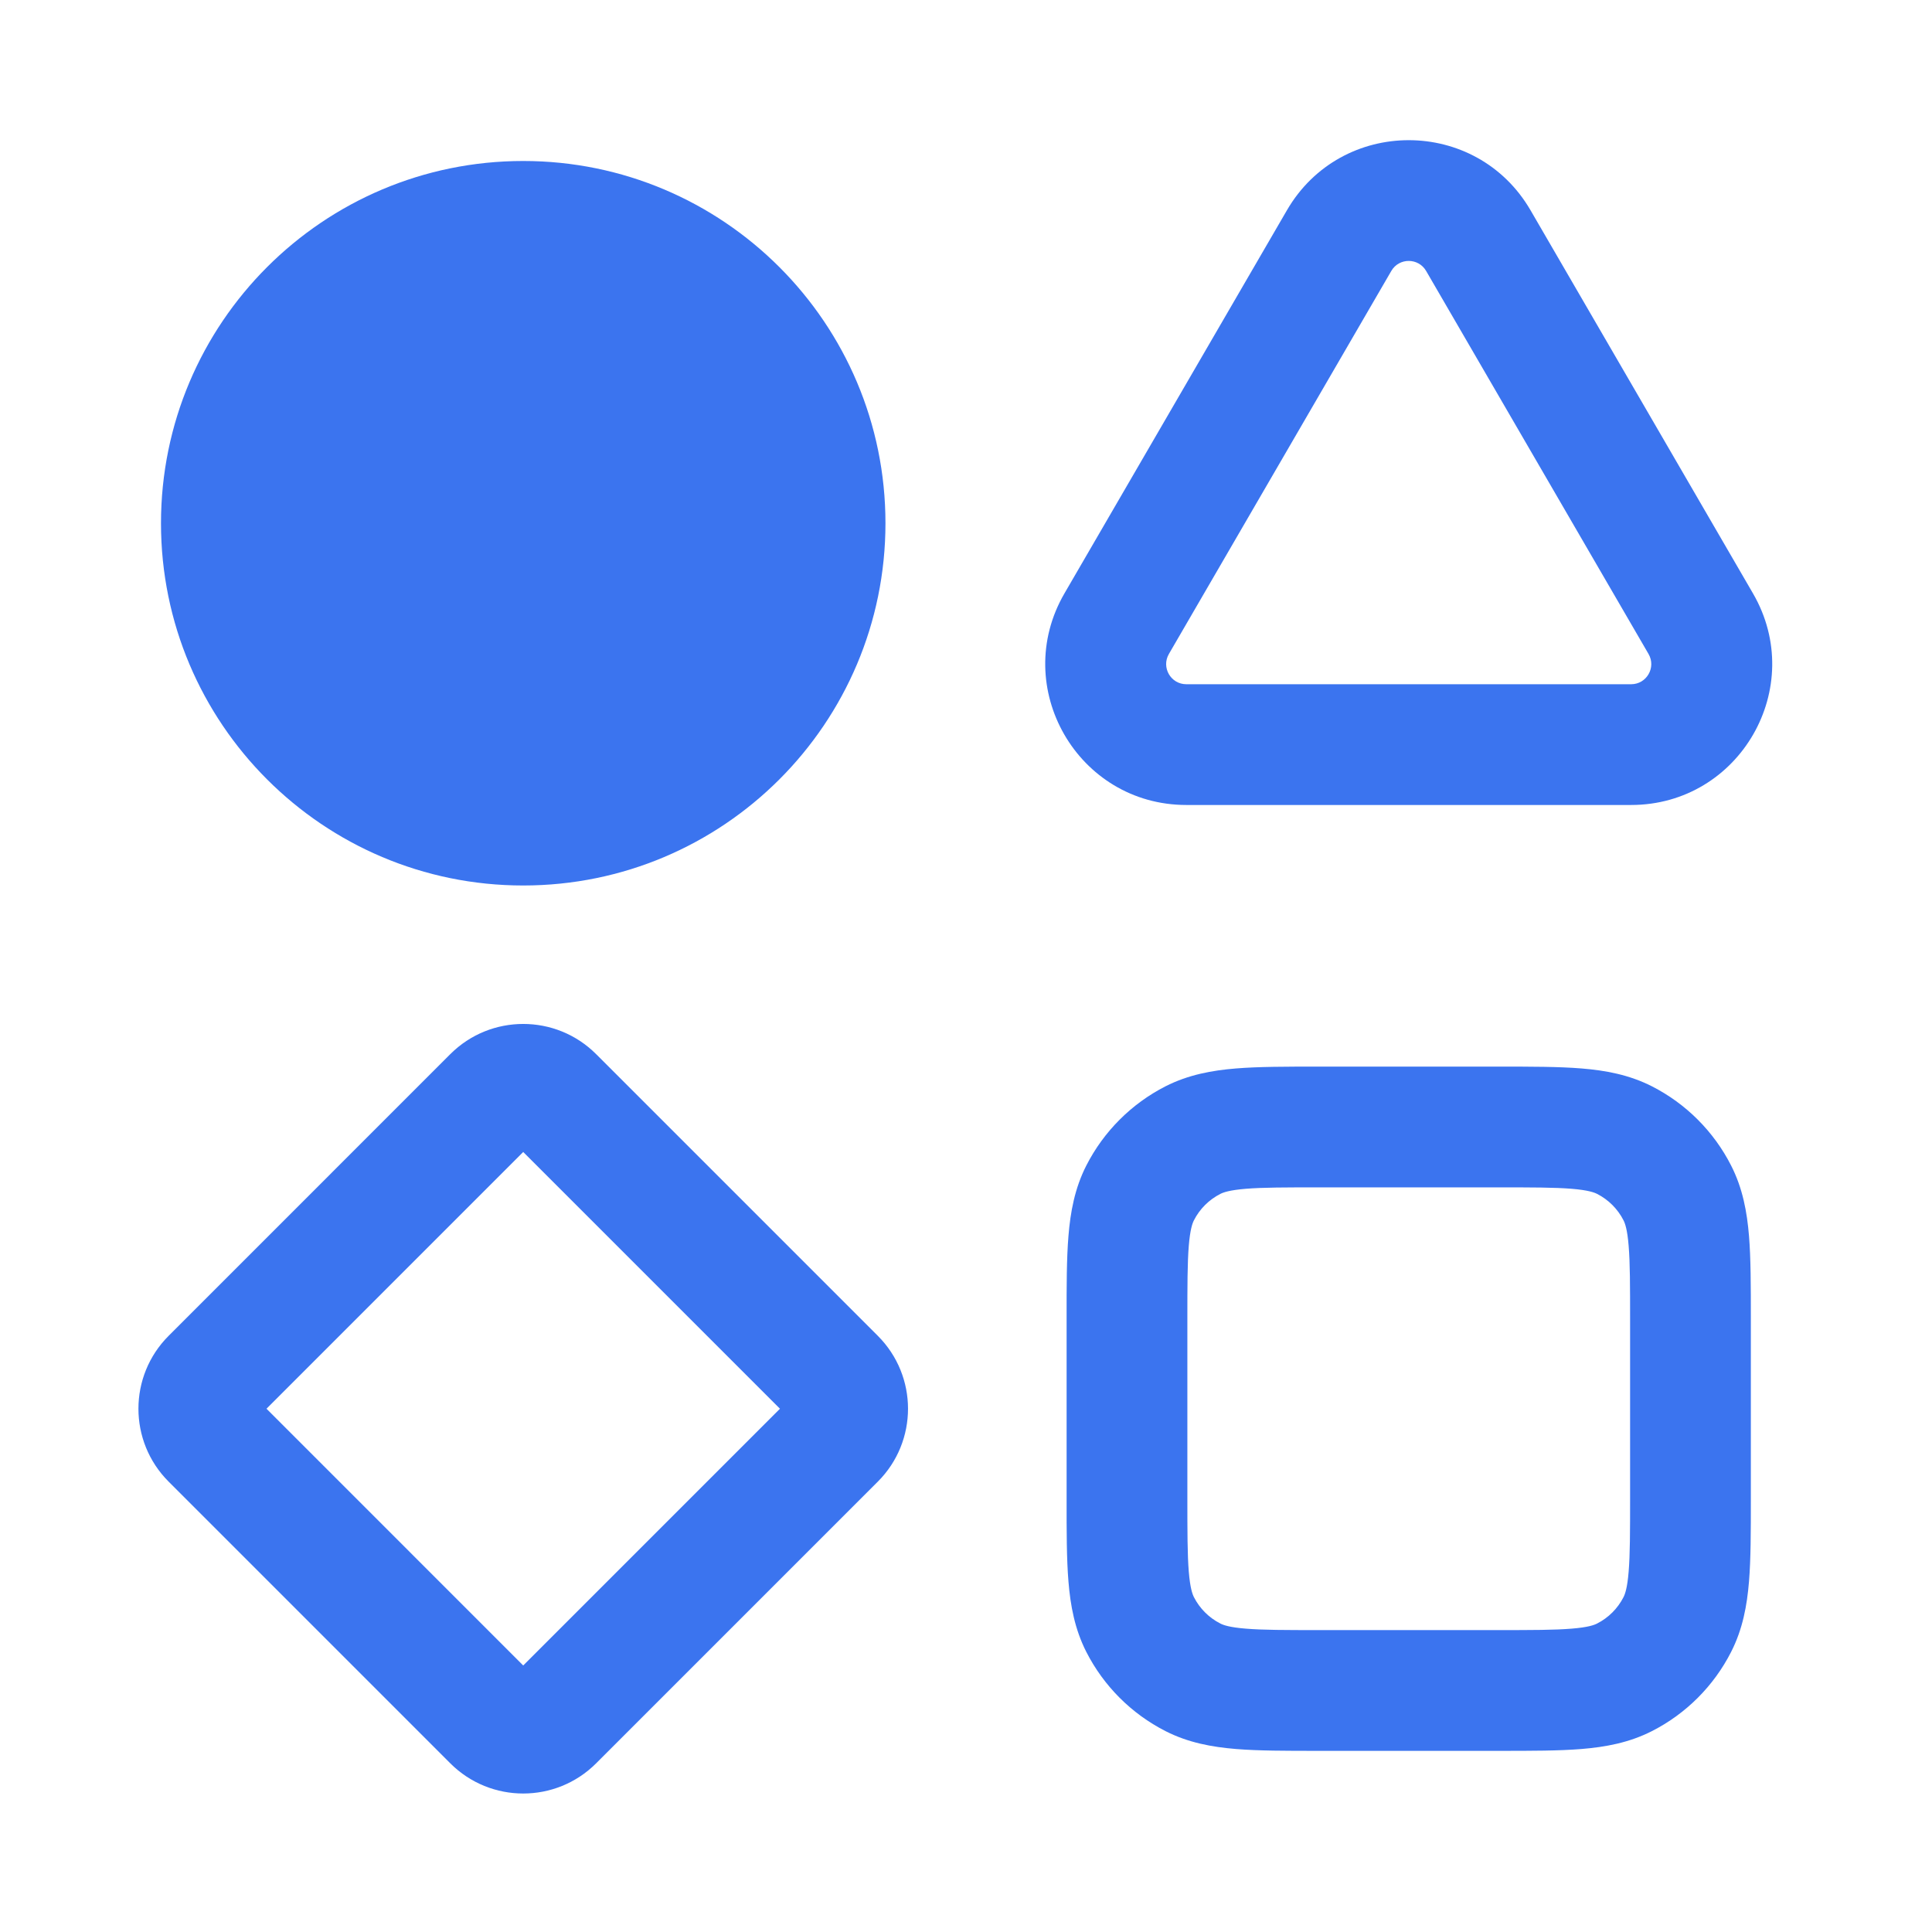
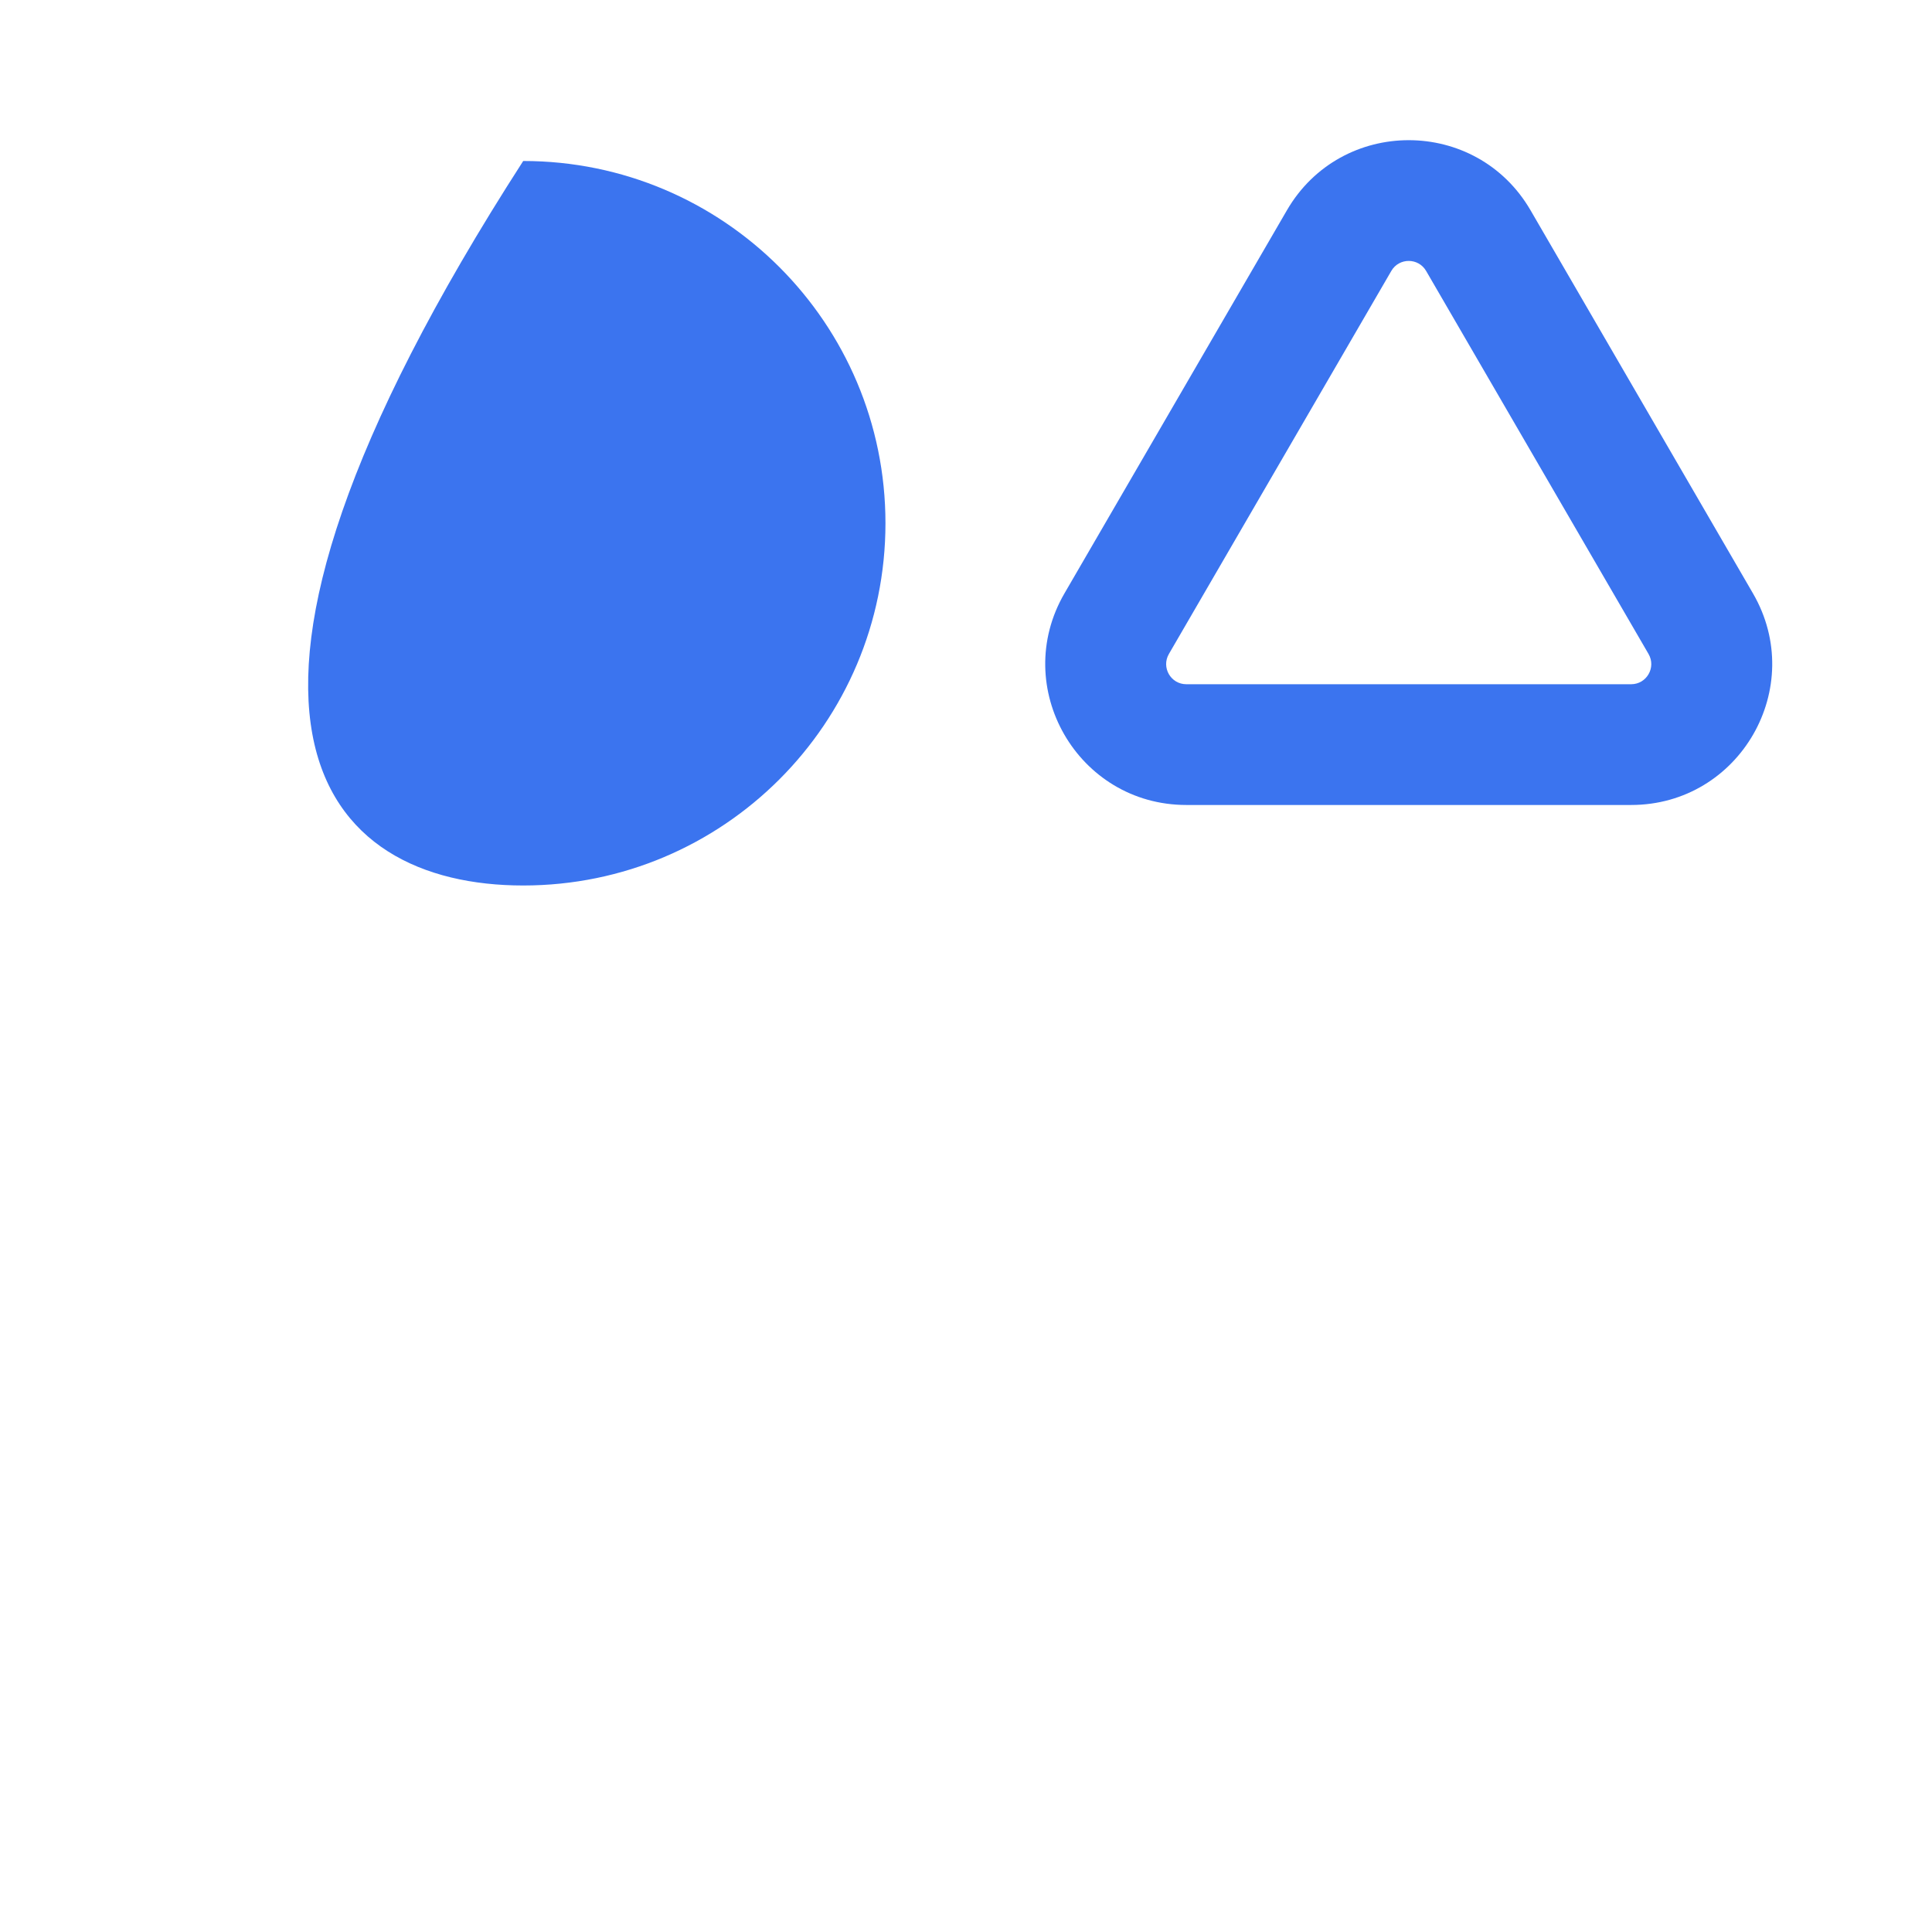
<svg xmlns="http://www.w3.org/2000/svg" width="64" height="64" viewBox="0 0 64 64" fill="none">
  <path fill-rule="evenodd" clip-rule="evenodd" d="M42.63 6.967C44.429 3.869 48.903 3.869 50.702 6.967L58.069 19.656C59.876 22.767 57.631 26.666 54.034 26.666H39.298C35.7 26.666 33.456 22.767 35.262 19.656L42.63 6.967ZM47.242 8.975C46.985 8.533 46.346 8.533 46.089 8.975L38.721 21.664C38.463 22.109 38.784 22.666 39.298 22.666H54.034C54.548 22.666 54.868 22.109 54.61 21.664L47.242 8.975Z" fill="#3B74EF" />
-   <path fill-rule="evenodd" clip-rule="evenodd" d="M19.748 34.92C18.414 33.586 16.251 33.586 14.916 34.92L5.587 44.25C4.252 45.584 4.252 47.748 5.587 49.082L14.916 58.412C16.251 59.746 18.414 59.746 19.748 58.412L29.078 49.082C30.413 47.748 30.413 45.584 29.078 44.25L19.748 34.92ZM8.828 46.666L17.332 38.161L25.837 46.666L17.332 55.171L8.828 46.666Z" fill="#3B74EF" />
-   <path fill-rule="evenodd" clip-rule="evenodd" d="M43.655 35.333C42.601 35.333 41.692 35.333 40.942 35.394C40.152 35.458 39.365 35.601 38.608 35.986C37.48 36.562 36.562 37.48 35.986 38.609C35.601 39.365 35.458 40.152 35.394 40.943C35.332 41.692 35.332 42.601 35.333 43.656V49.676C35.332 50.731 35.332 51.64 35.394 52.389C35.458 53.18 35.601 53.966 35.986 54.723C36.562 55.852 37.48 56.77 38.608 57.345C39.365 57.731 40.152 57.873 40.942 57.938C41.692 57.999 42.601 57.999 43.655 57.999H49.676C50.73 57.999 51.64 57.999 52.389 57.938C53.18 57.873 53.966 57.731 54.723 57.345C55.852 56.77 56.77 55.852 57.345 54.723C57.731 53.966 57.873 53.18 57.938 52.389C57.999 51.64 57.999 50.731 57.999 49.676V43.656C57.999 42.601 57.999 41.692 57.938 40.943C57.873 40.152 57.731 39.365 57.345 38.609C56.77 37.48 55.852 36.562 54.723 35.986C53.966 35.601 53.18 35.458 52.389 35.394C51.64 35.333 50.73 35.333 49.676 35.333H43.655ZM40.425 39.55C40.523 39.5 40.725 39.425 41.268 39.38C41.835 39.334 42.579 39.333 43.733 39.333H49.599C50.752 39.333 51.497 39.334 52.063 39.38C52.607 39.425 52.808 39.5 52.907 39.55C53.283 39.742 53.589 40.048 53.781 40.425C53.831 40.523 53.907 40.725 53.951 41.268C53.998 41.835 53.999 42.579 53.999 43.733V49.599C53.999 50.752 53.998 51.497 53.951 52.063C53.907 52.607 53.831 52.808 53.781 52.907C53.589 53.283 53.283 53.59 52.907 53.781C52.808 53.832 52.607 53.907 52.063 53.951C51.497 53.998 50.752 53.999 49.599 53.999H43.733C42.579 53.999 41.835 53.998 41.268 53.951C40.725 53.907 40.523 53.832 40.425 53.781C40.048 53.59 39.742 53.283 39.55 52.907C39.5 52.808 39.425 52.607 39.38 52.063C39.334 51.497 39.333 50.752 39.333 49.599V43.733C39.333 42.579 39.334 41.835 39.38 41.268C39.425 40.725 39.5 40.523 39.55 40.425C39.742 40.048 40.048 39.742 40.425 39.55Z" fill="#3B74EF" />
-   <path d="M17.332 29.333C23.96 29.333 29.332 23.961 29.332 17.333C29.332 10.706 23.96 5.333 17.332 5.333C10.705 5.333 5.333 10.706 5.333 17.333C5.333 23.961 10.705 29.333 17.332 29.333Z" fill="#3B74EF" />
+   <path d="M17.332 29.333C23.96 29.333 29.332 23.961 29.332 17.333C29.332 10.706 23.96 5.333 17.332 5.333C5.333 23.961 10.705 29.333 17.332 29.333Z" fill="#3B74EF" />
</svg>